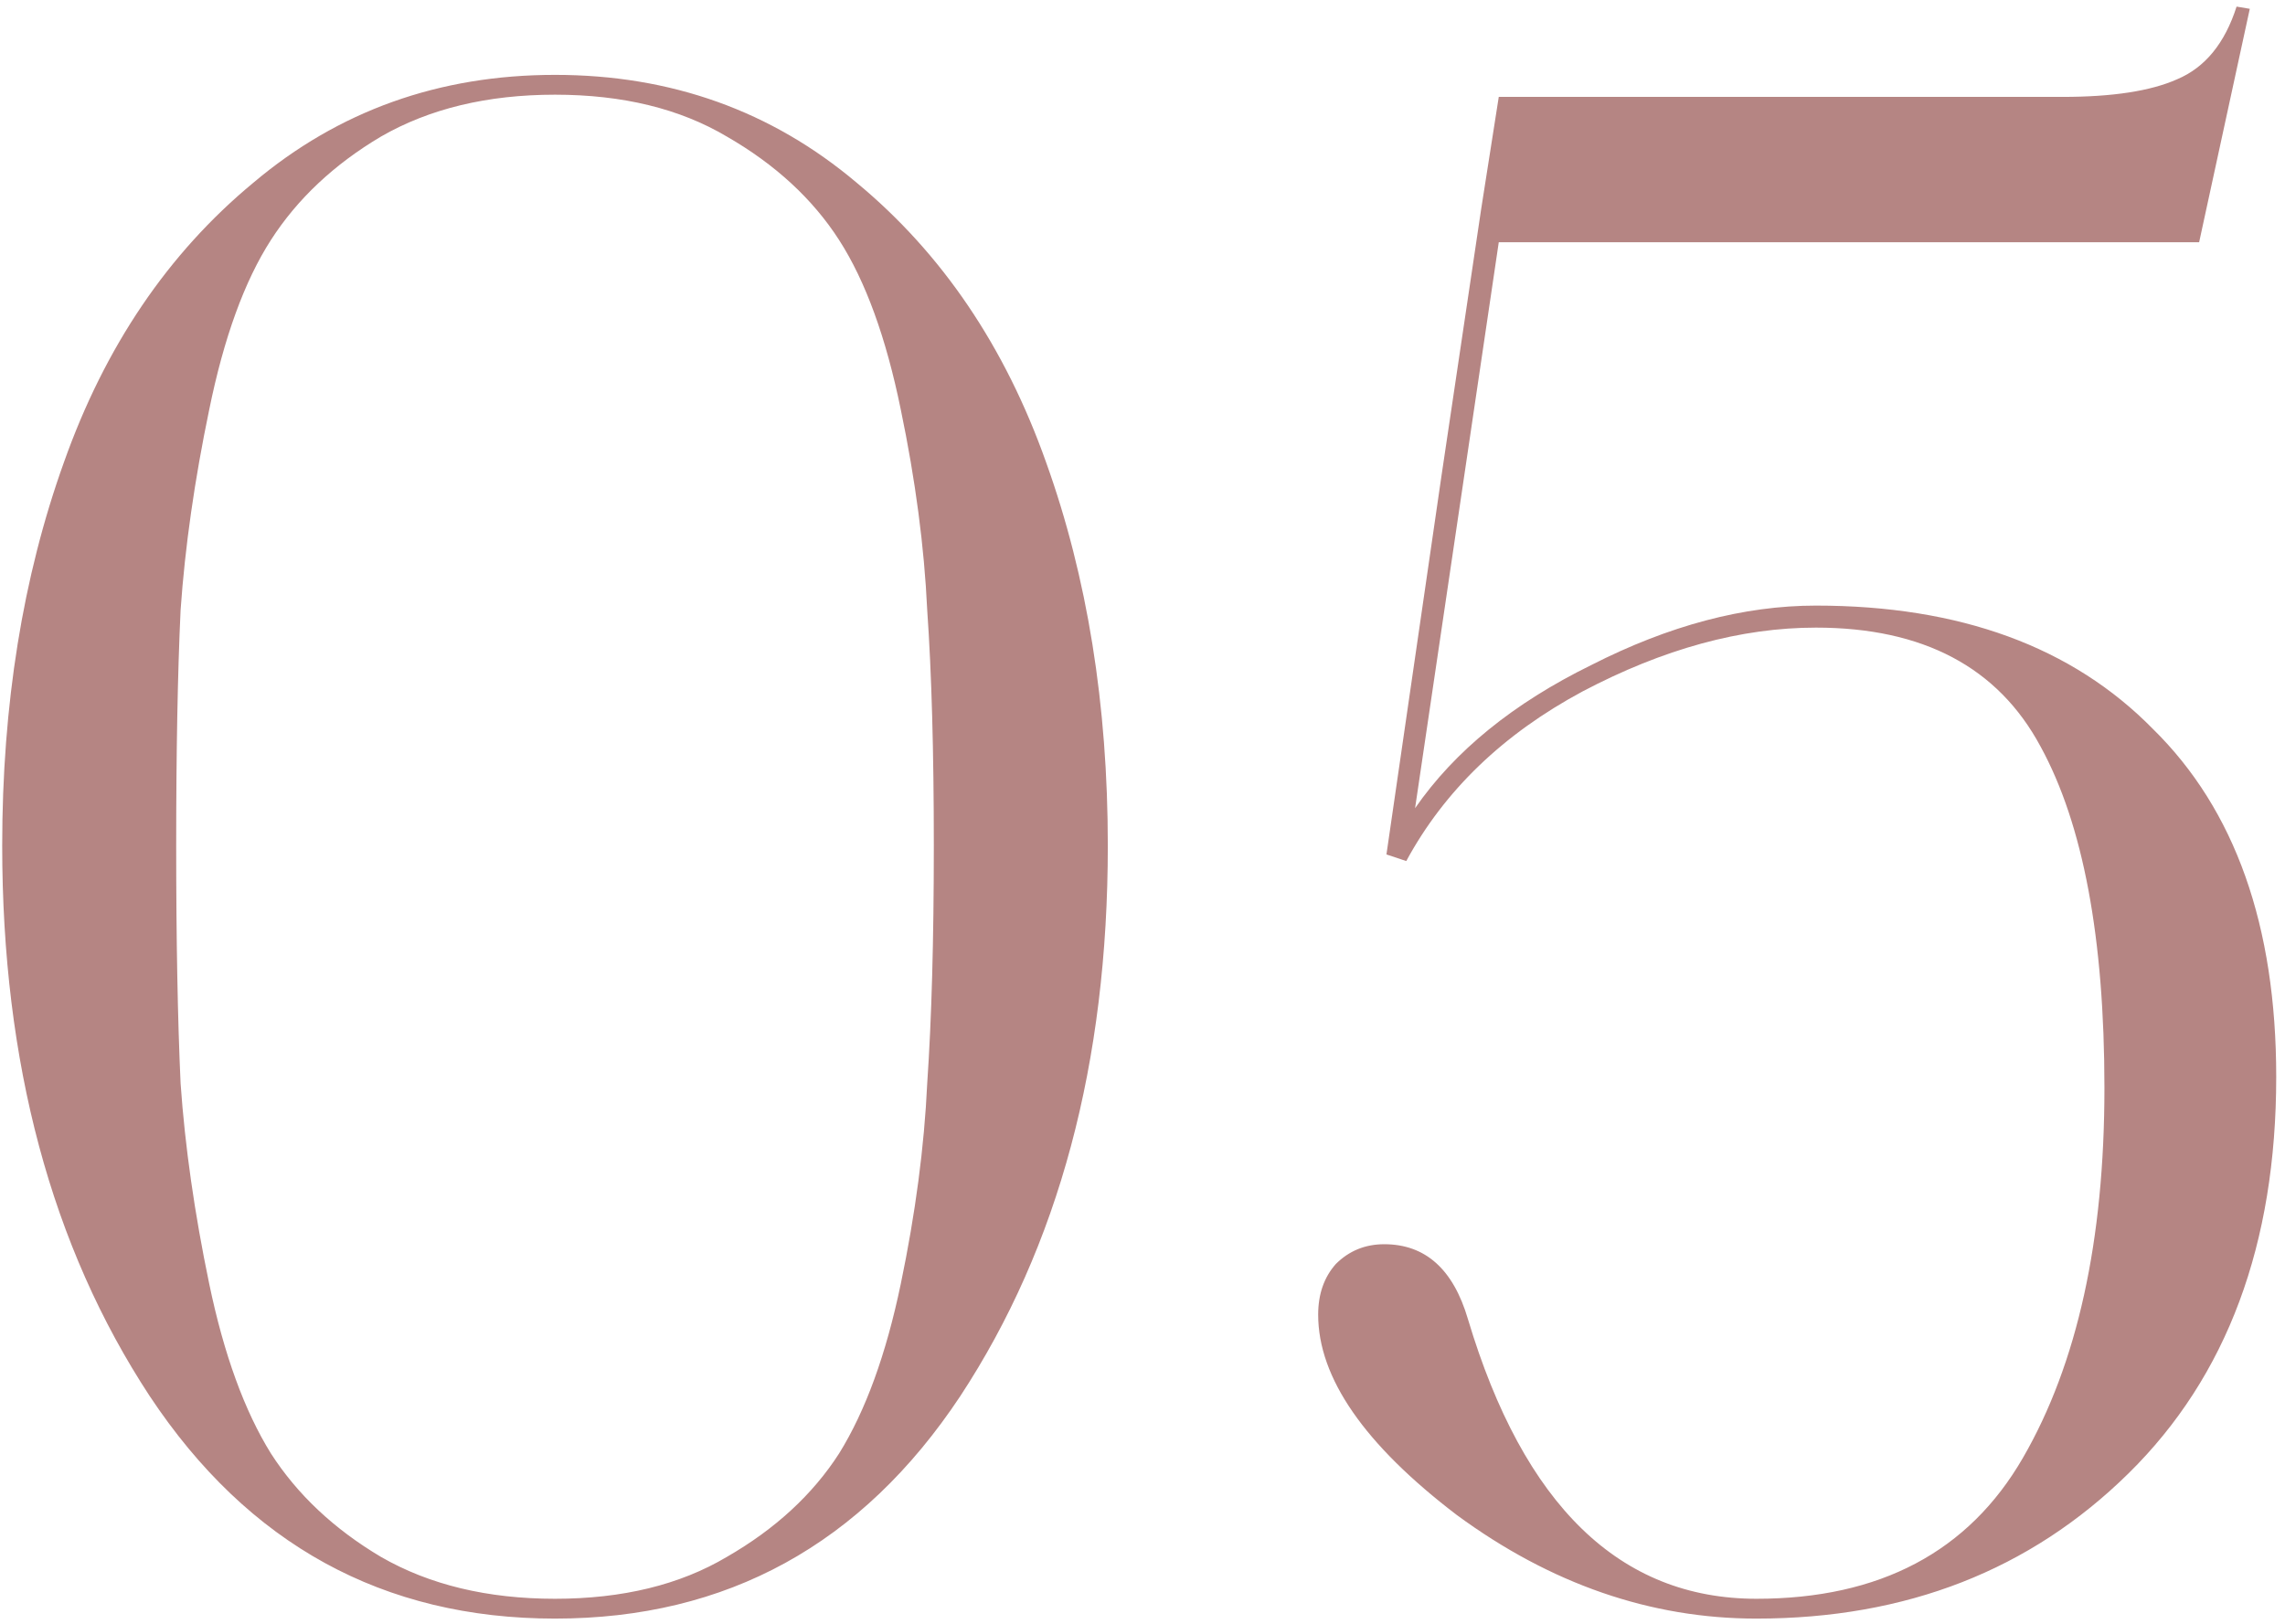
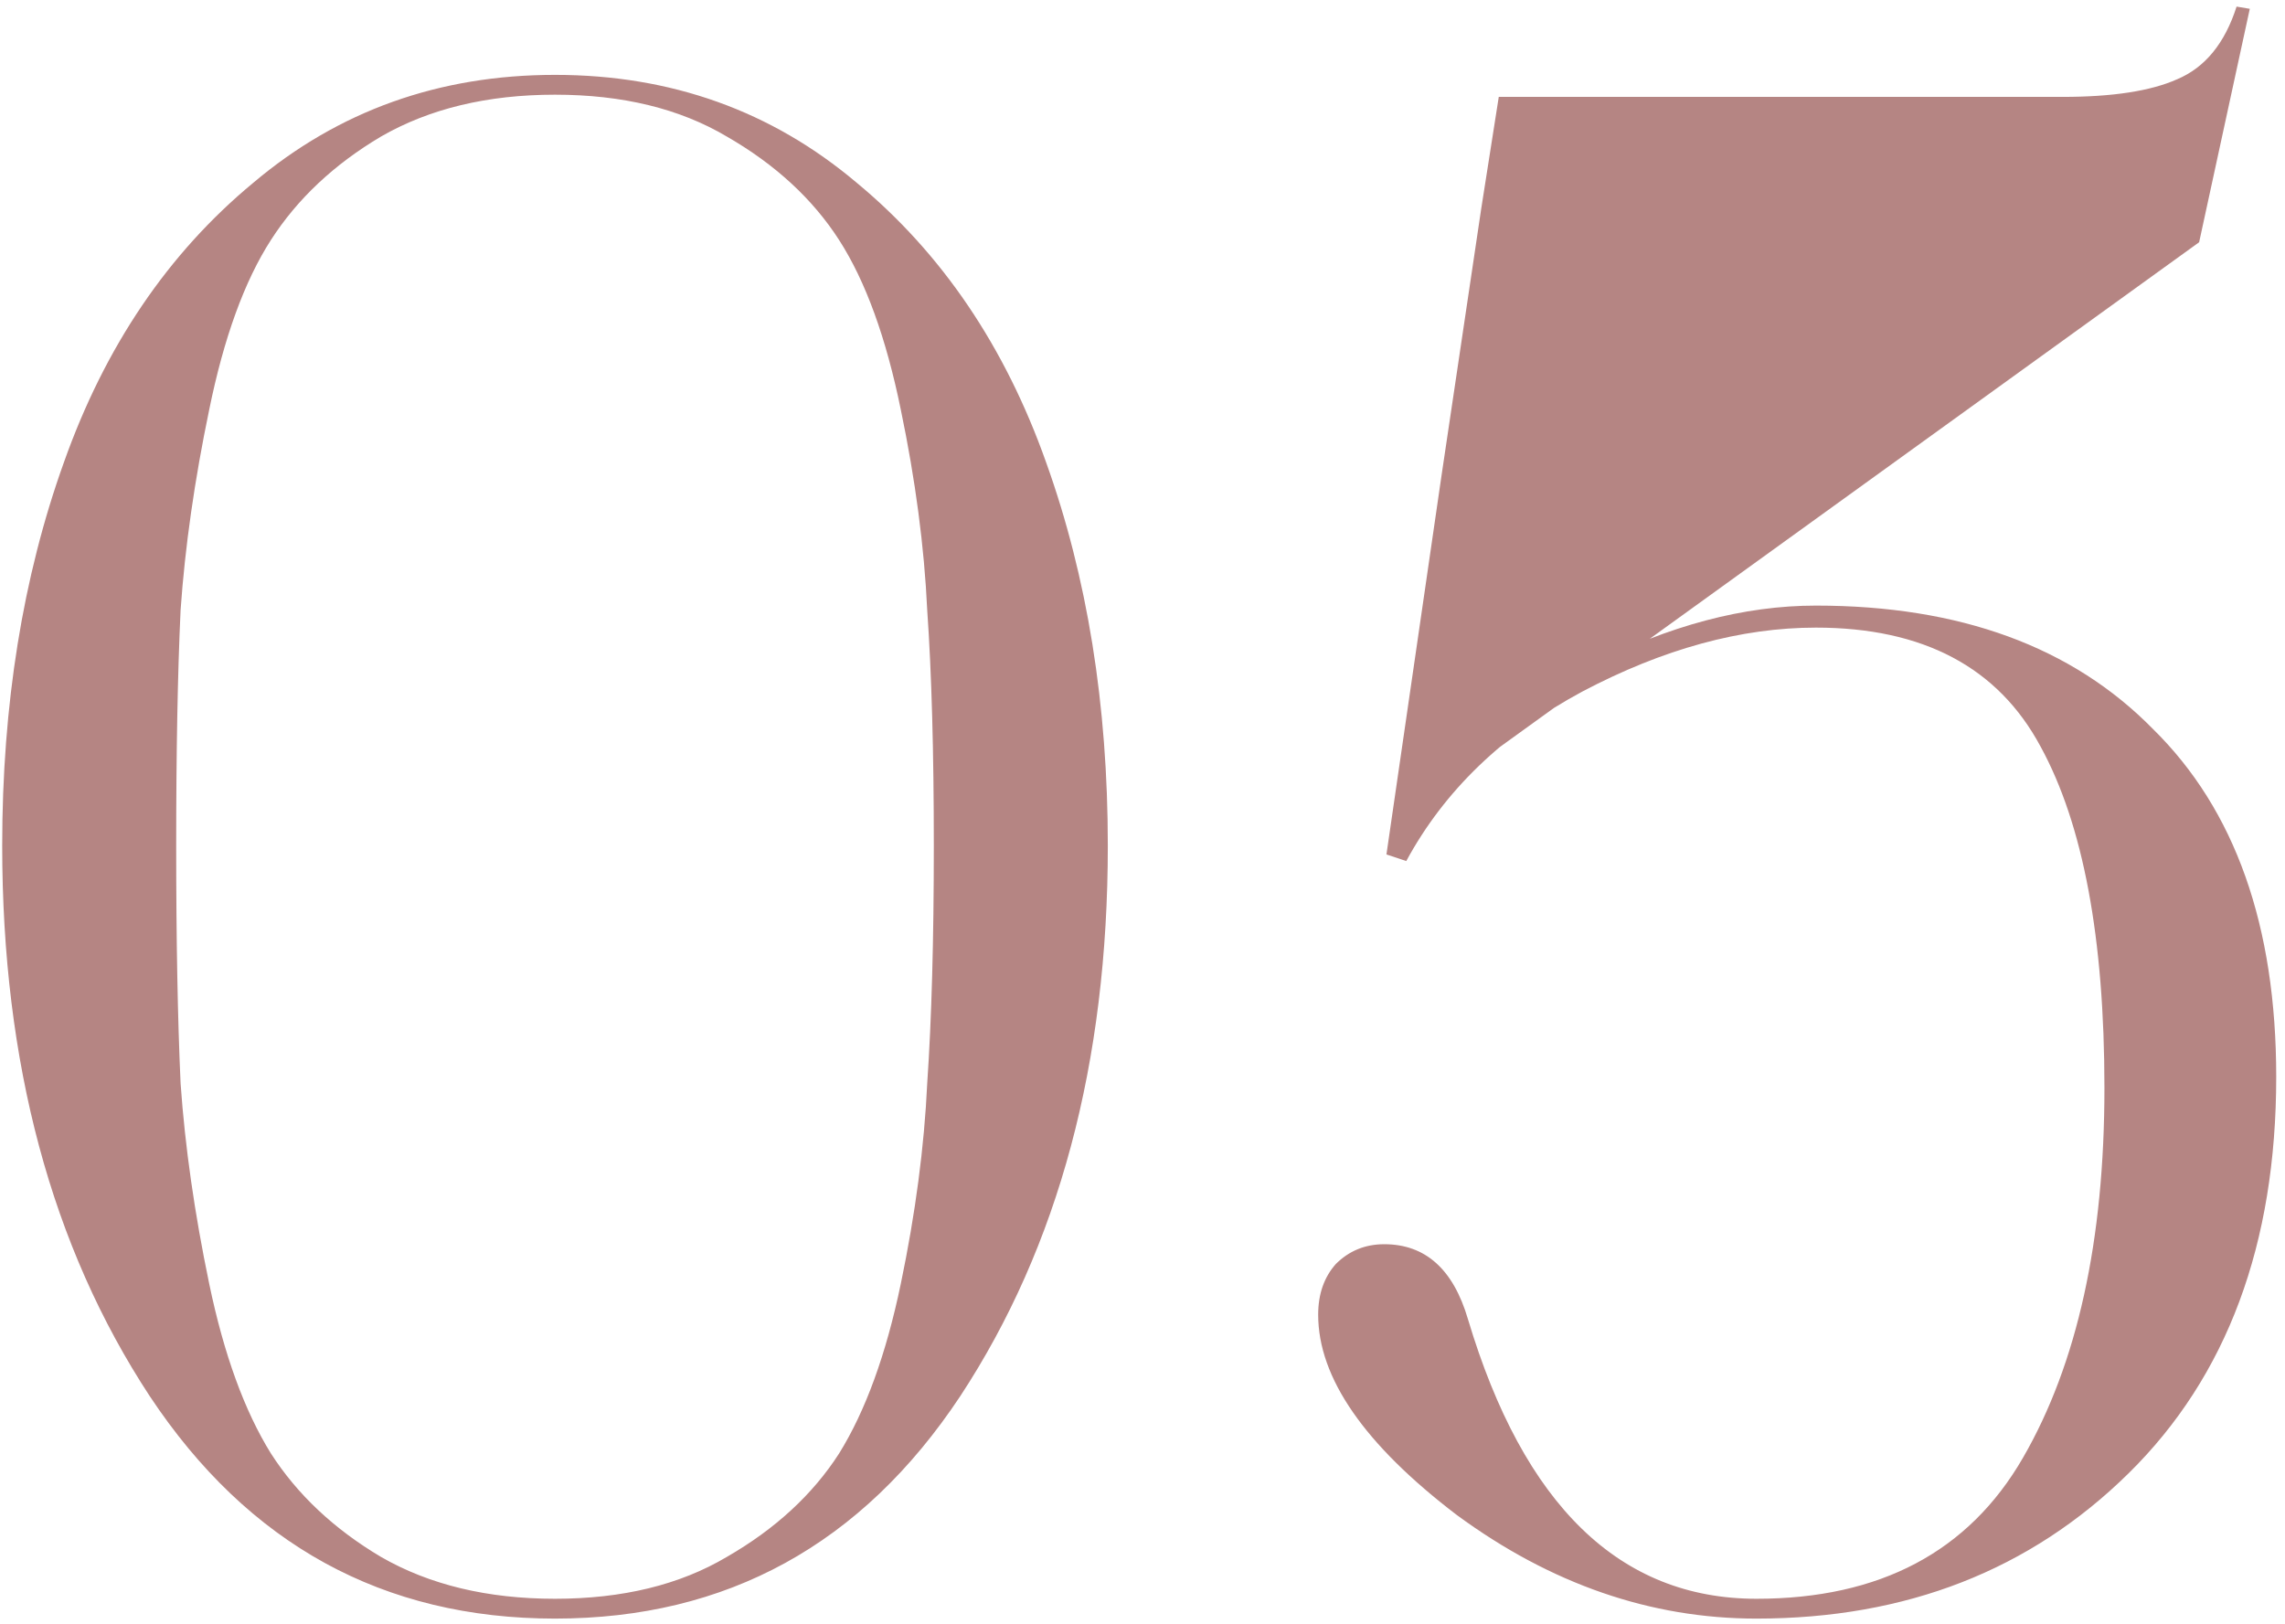
<svg xmlns="http://www.w3.org/2000/svg" width="83" height="59" viewBox="0 0 83 59" fill="none">
-   <path d="M13.84 56.56C15.6 57.573 17.707 58.08 20.16 58.08C22.613 58.08 24.693 57.573 26.4 56.56C28.16 55.547 29.52 54.293 30.48 52.8C31.44 51.253 32.187 49.2 32.72 46.64C33.253 44.08 33.573 41.653 33.68 39.36C33.84 37.013 33.92 34.133 33.92 30.72C33.92 27.307 33.84 24.453 33.68 22.16C33.573 19.867 33.253 17.44 32.72 14.88C32.187 12.267 31.44 10.213 30.48 8.72C29.52 7.227 28.16 5.973 26.4 4.96C24.693 3.947 22.613 3.44 20.16 3.44C17.707 3.44 15.6 3.947 13.84 4.96C12.133 5.973 10.8 7.227 9.84 8.72C8.88 10.213 8.133 12.267 7.6 14.88C7.067 17.44 6.72 19.867 6.56 22.16C6.453 24.453 6.4 27.307 6.4 30.72C6.4 34.133 6.453 37.013 6.56 39.36C6.72 41.653 7.067 44.08 7.6 46.64C8.133 49.2 8.88 51.253 9.84 52.8C10.8 54.293 12.133 55.547 13.84 56.56ZM34.88 50.72C31.307 56.107 26.4 58.8 20.16 58.8C13.92 58.8 9.013 56.107 5.44 50.72C1.867 45.28 0.08 38.613 0.08 30.72C0.08 25.6 0.827 20.96 2.32 16.8C3.813 12.587 6.107 9.2 9.2 6.64C12.293 4.027 15.947 2.72 20.16 2.72C24.373 2.72 28.027 4.027 31.12 6.64C34.213 9.2 36.507 12.587 38 16.8C39.493 20.96 40.24 25.6 40.24 30.72C40.24 38.613 38.453 45.28 34.88 50.72ZM63.801 58.8C59.961 58.8 56.335 57.547 52.921 55.04C49.561 52.48 47.881 50.053 47.881 47.76C47.881 47.013 48.095 46.4 48.521 45.92C49.001 45.44 49.588 45.2 50.281 45.2C51.775 45.2 52.788 46.107 53.321 47.92C55.348 54.693 58.841 58.08 63.801 58.08C68.281 58.08 71.508 56.373 73.481 52.96C75.455 49.547 76.441 45.067 76.441 39.52C76.441 34.08 75.668 29.947 74.121 27.12C72.575 24.24 69.855 22.8 65.961 22.8C63.241 22.8 60.415 23.573 57.481 25.12C54.601 26.667 52.468 28.72 51.081 31.28L50.361 31.04L52.361 17.28L53.801 7.6L54.441 3.52H74.921C76.735 3.52 78.121 3.307 79.081 2.88C80.095 2.453 80.815 1.573 81.241 0.24L81.721 0.32L79.881 8.8H54.441L51.401 29.36C52.841 27.28 54.975 25.547 57.801 24.16C60.628 22.72 63.348 22 65.961 22C71.188 22 75.268 23.493 78.201 26.48C81.188 29.413 82.681 33.627 82.681 39.12C82.681 45.2 80.895 50 77.321 53.52C73.748 57.04 69.241 58.8 63.801 58.8Z" fill="#B58583" />
+   <path d="M13.84 56.56C15.6 57.573 17.707 58.08 20.16 58.08C22.613 58.08 24.693 57.573 26.4 56.56C28.16 55.547 29.52 54.293 30.48 52.8C31.44 51.253 32.187 49.2 32.72 46.64C33.253 44.08 33.573 41.653 33.68 39.36C33.84 37.013 33.92 34.133 33.92 30.72C33.92 27.307 33.84 24.453 33.68 22.16C33.573 19.867 33.253 17.44 32.72 14.88C32.187 12.267 31.44 10.213 30.48 8.72C29.52 7.227 28.16 5.973 26.4 4.96C24.693 3.947 22.613 3.44 20.16 3.44C17.707 3.44 15.6 3.947 13.84 4.96C12.133 5.973 10.8 7.227 9.84 8.72C8.88 10.213 8.133 12.267 7.6 14.88C7.067 17.44 6.72 19.867 6.56 22.16C6.453 24.453 6.4 27.307 6.4 30.72C6.4 34.133 6.453 37.013 6.56 39.36C6.72 41.653 7.067 44.08 7.6 46.64C8.133 49.2 8.88 51.253 9.84 52.8C10.8 54.293 12.133 55.547 13.84 56.56ZM34.88 50.72C31.307 56.107 26.4 58.8 20.16 58.8C13.92 58.8 9.013 56.107 5.44 50.72C1.867 45.28 0.08 38.613 0.08 30.72C0.08 25.6 0.827 20.96 2.32 16.8C3.813 12.587 6.107 9.2 9.2 6.64C12.293 4.027 15.947 2.72 20.16 2.72C24.373 2.72 28.027 4.027 31.12 6.64C34.213 9.2 36.507 12.587 38 16.8C39.493 20.96 40.24 25.6 40.24 30.72C40.24 38.613 38.453 45.28 34.88 50.72ZM63.801 58.8C59.961 58.8 56.335 57.547 52.921 55.04C49.561 52.48 47.881 50.053 47.881 47.76C47.881 47.013 48.095 46.4 48.521 45.92C49.001 45.44 49.588 45.2 50.281 45.2C51.775 45.2 52.788 46.107 53.321 47.92C55.348 54.693 58.841 58.08 63.801 58.08C68.281 58.08 71.508 56.373 73.481 52.96C75.455 49.547 76.441 45.067 76.441 39.52C76.441 34.08 75.668 29.947 74.121 27.12C72.575 24.24 69.855 22.8 65.961 22.8C63.241 22.8 60.415 23.573 57.481 25.12C54.601 26.667 52.468 28.72 51.081 31.28L50.361 31.04L52.361 17.28L53.801 7.6L54.441 3.52H74.921C76.735 3.52 78.121 3.307 79.081 2.88C80.095 2.453 80.815 1.573 81.241 0.24L81.721 0.32L79.881 8.8L51.401 29.36C52.841 27.28 54.975 25.547 57.801 24.16C60.628 22.72 63.348 22 65.961 22C71.188 22 75.268 23.493 78.201 26.48C81.188 29.413 82.681 33.627 82.681 39.12C82.681 45.2 80.895 50 77.321 53.52C73.748 57.04 69.241 58.8 63.801 58.8Z" fill="#B58583" />
</svg>